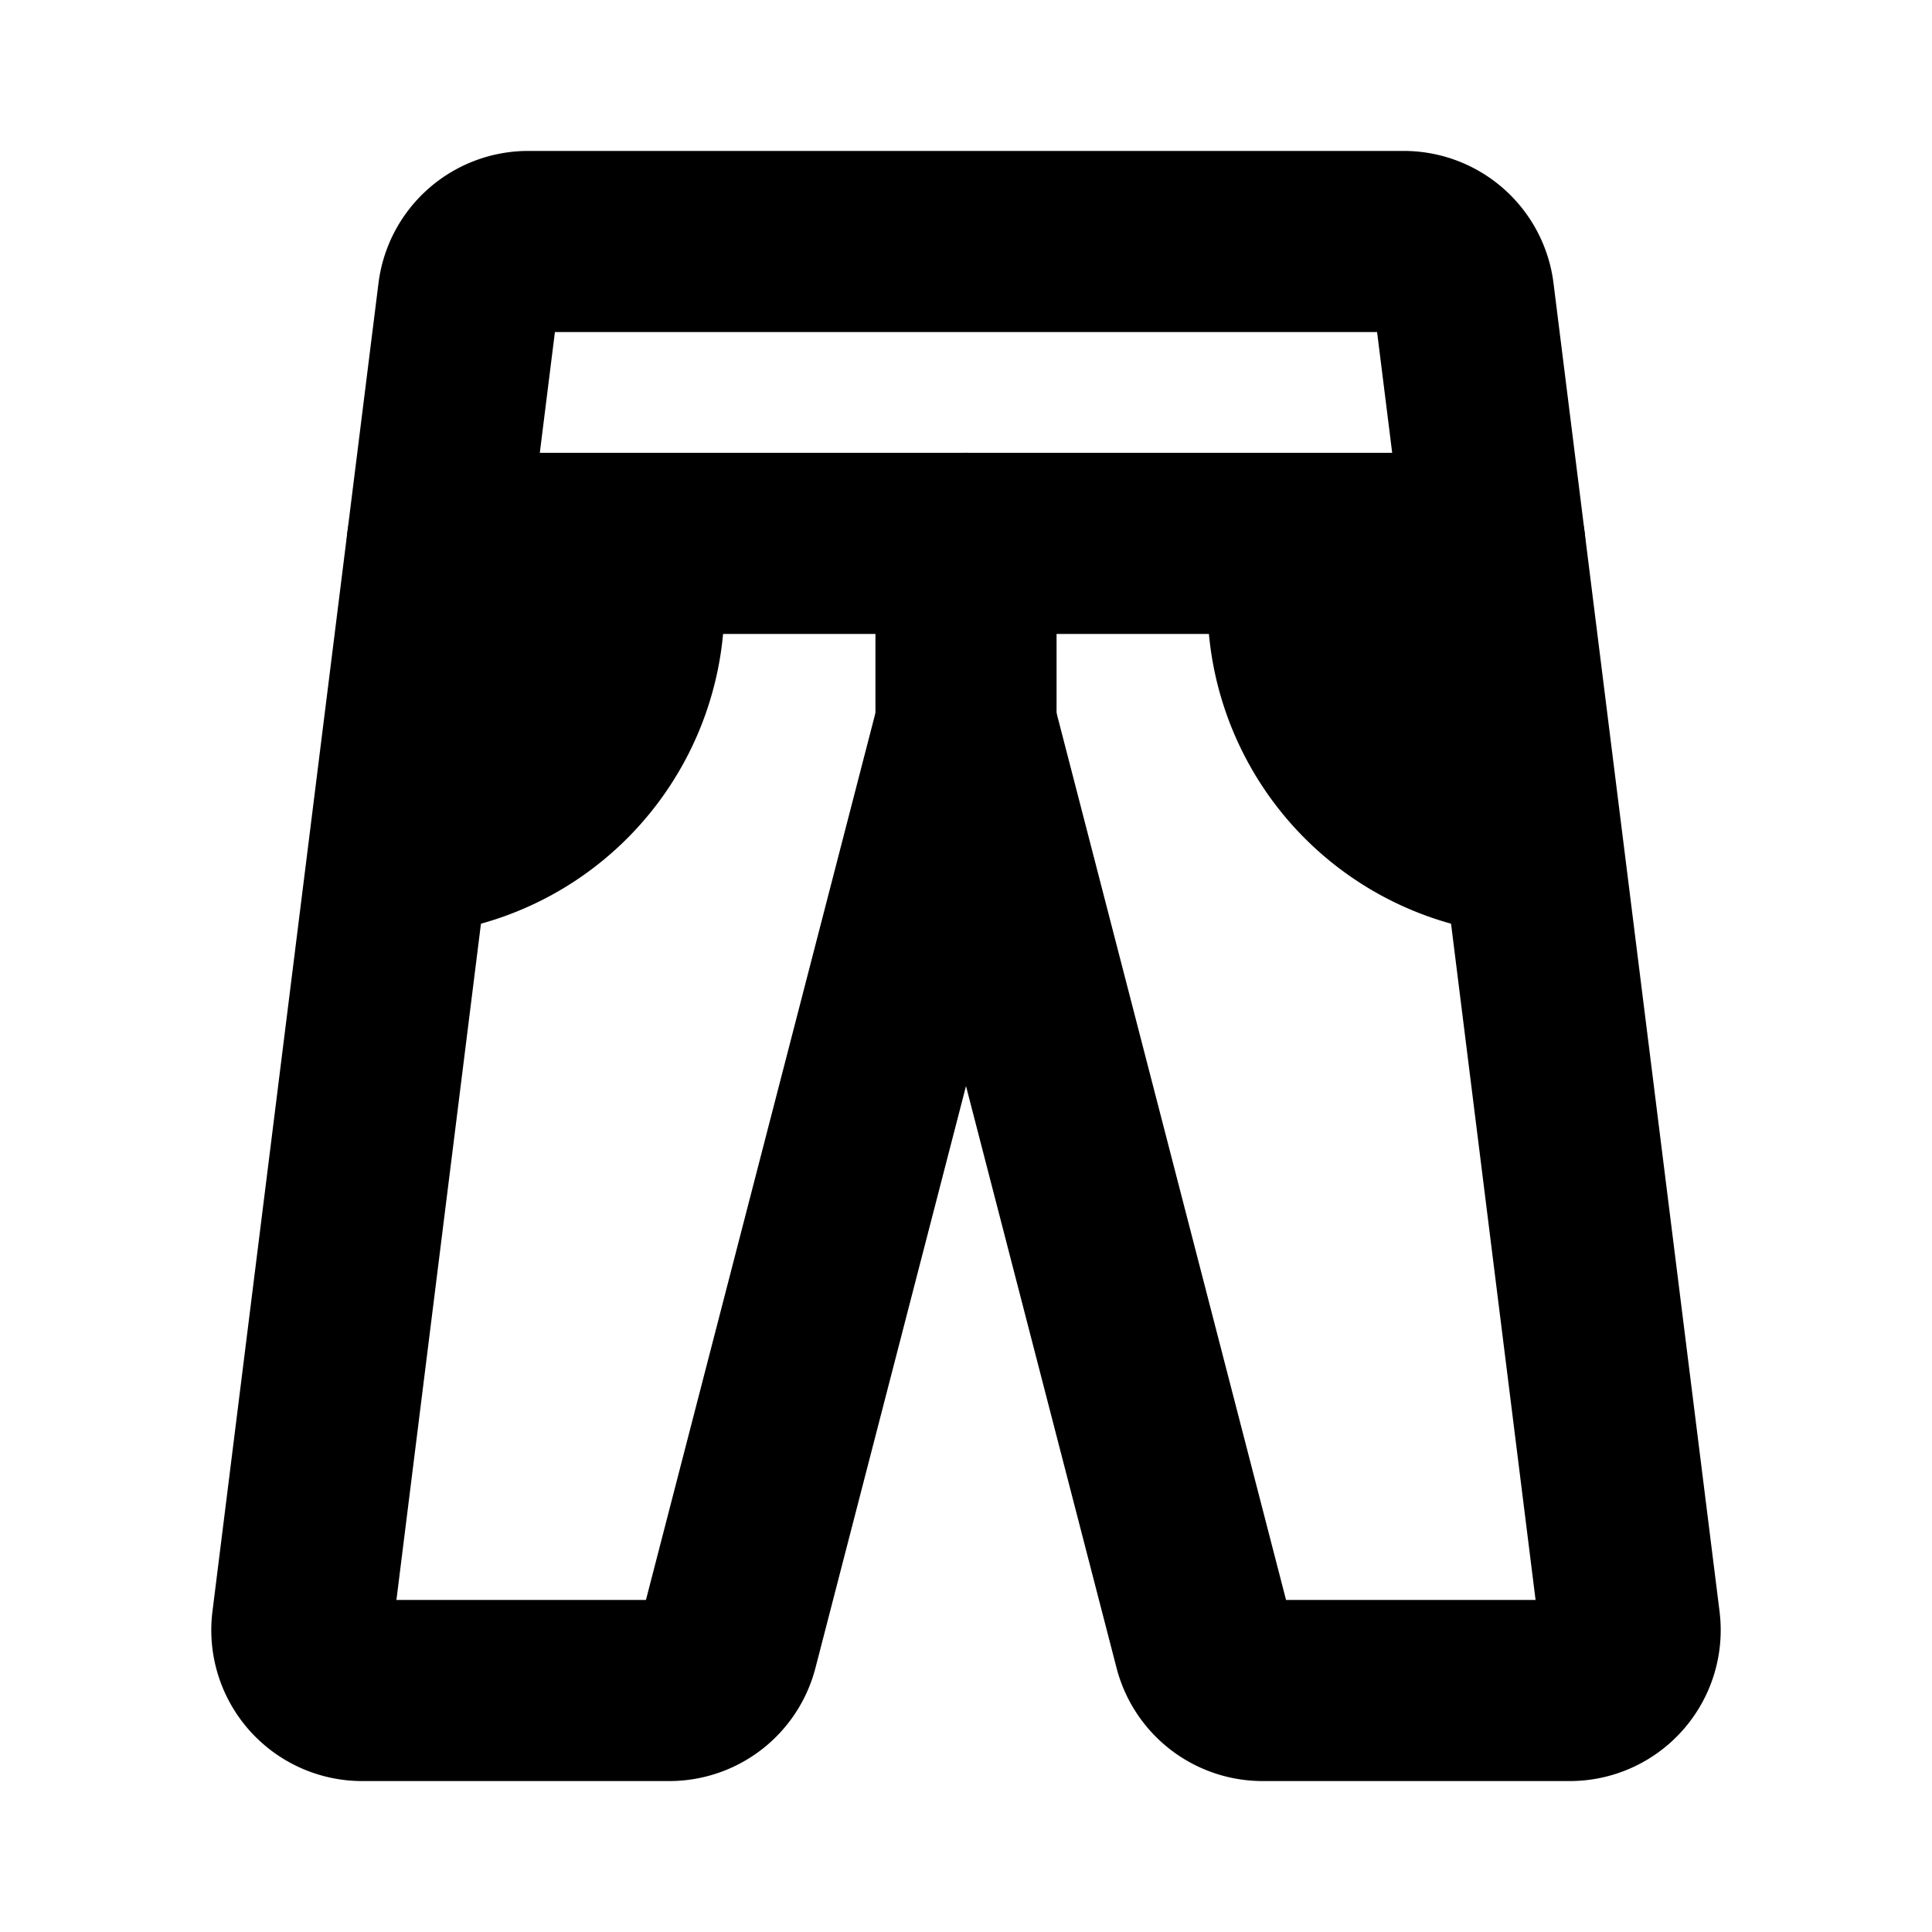
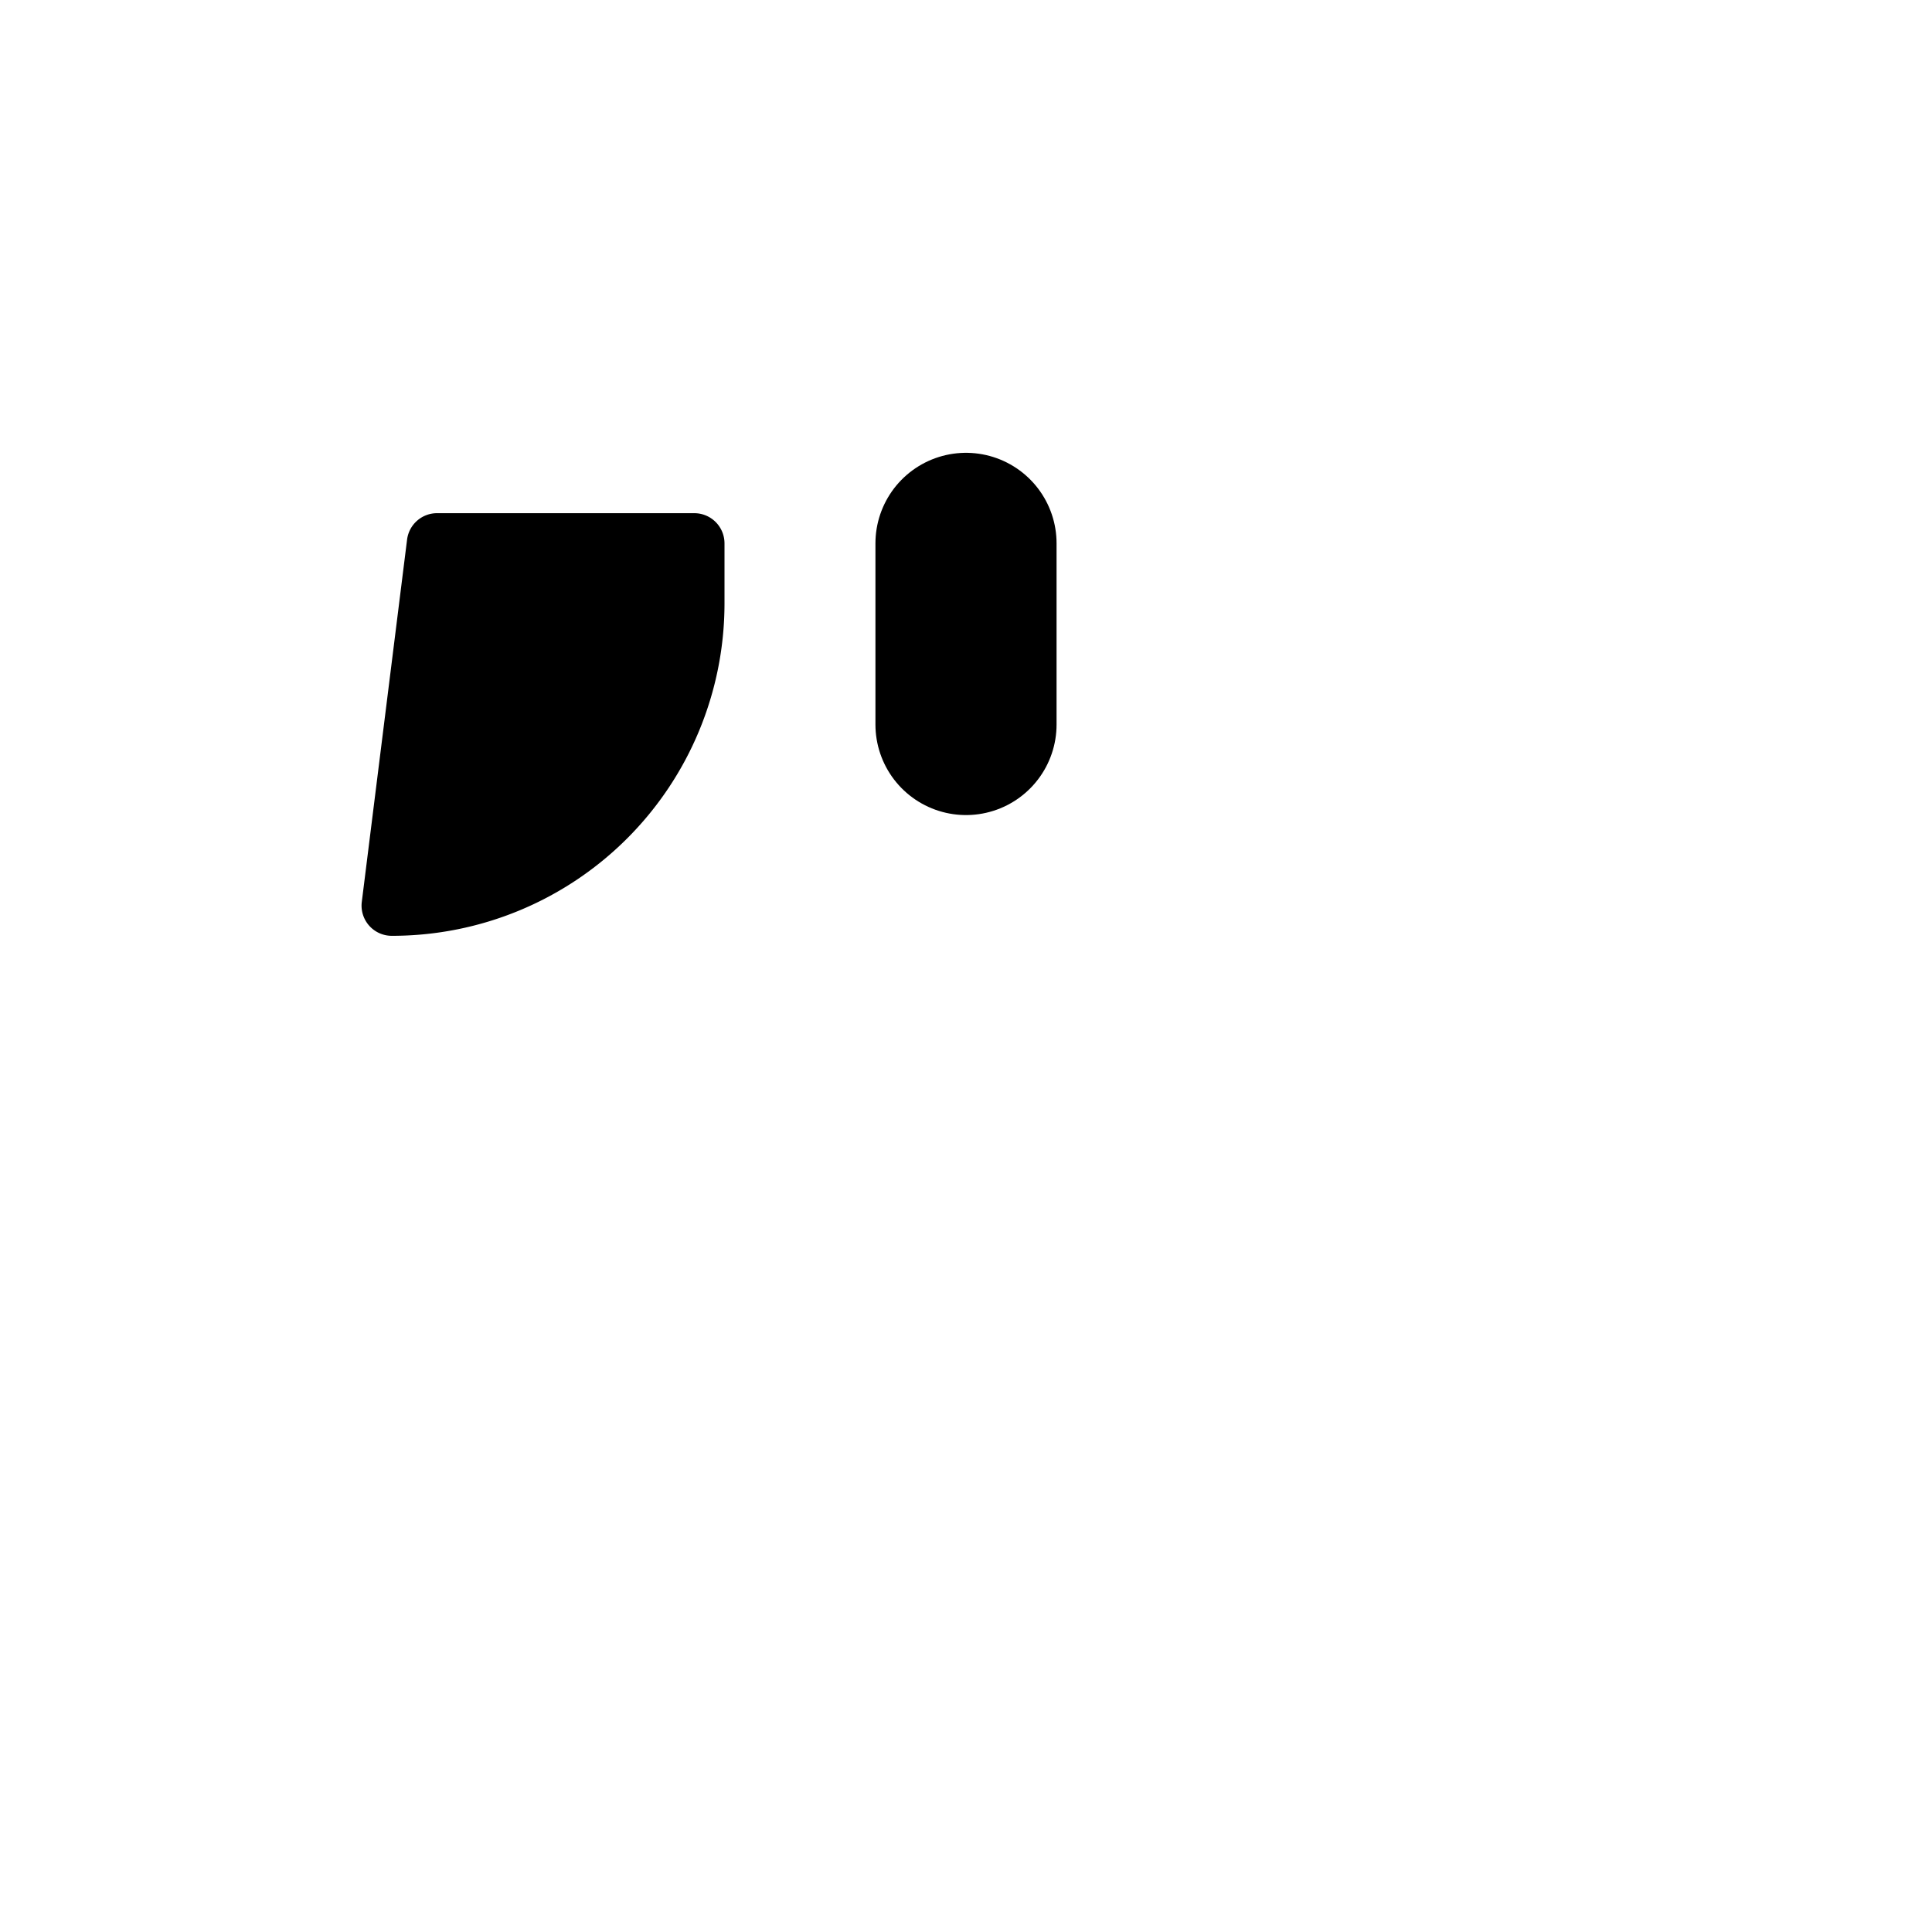
<svg xmlns="http://www.w3.org/2000/svg" viewBox="0 0 256 256">
  <rect width="256" height="256" fill="none" />
  <path d="M92,68H57.94a4,4,0,0,0-4,3.5l-6,48a4,4,0,0,0,4,4.5A44.05,44.05,0,0,0,96,80V72A4,4,0,0,0,92,68Z" />
-   <path d="M208,119.5l-6-48a4,4,0,0,0-4-3.5H164a4,4,0,0,0-4,4v8a44.06,44.06,0,0,0,44.06,44,4,4,0,0,0,4-4.5Z" />
-   <path d="M186,32a8,8,0,0,1,7.94,7l22,176a8,8,0,0,1-7.94,9H167.31a8,8,0,0,1-7.76-6.06L128,96,96.45,217.94A8,8,0,0,1,88.69,224H48a8,8,0,0,1-7.94-9l22-176A8,8,0,0,1,70,32Z" fill="none" stroke="currentColor" stroke-linecap="round" stroke-linejoin="round" stroke-width="24" />
  <line x1="128" y1="96" x2="128" y2="72" fill="none" stroke="currentColor" stroke-linecap="round" stroke-linejoin="round" stroke-width="24" />
-   <line x1="57.94" y1="72" x2="198.06" y2="72" fill="none" stroke="currentColor" stroke-linecap="round" stroke-linejoin="round" stroke-width="24" />
</svg>